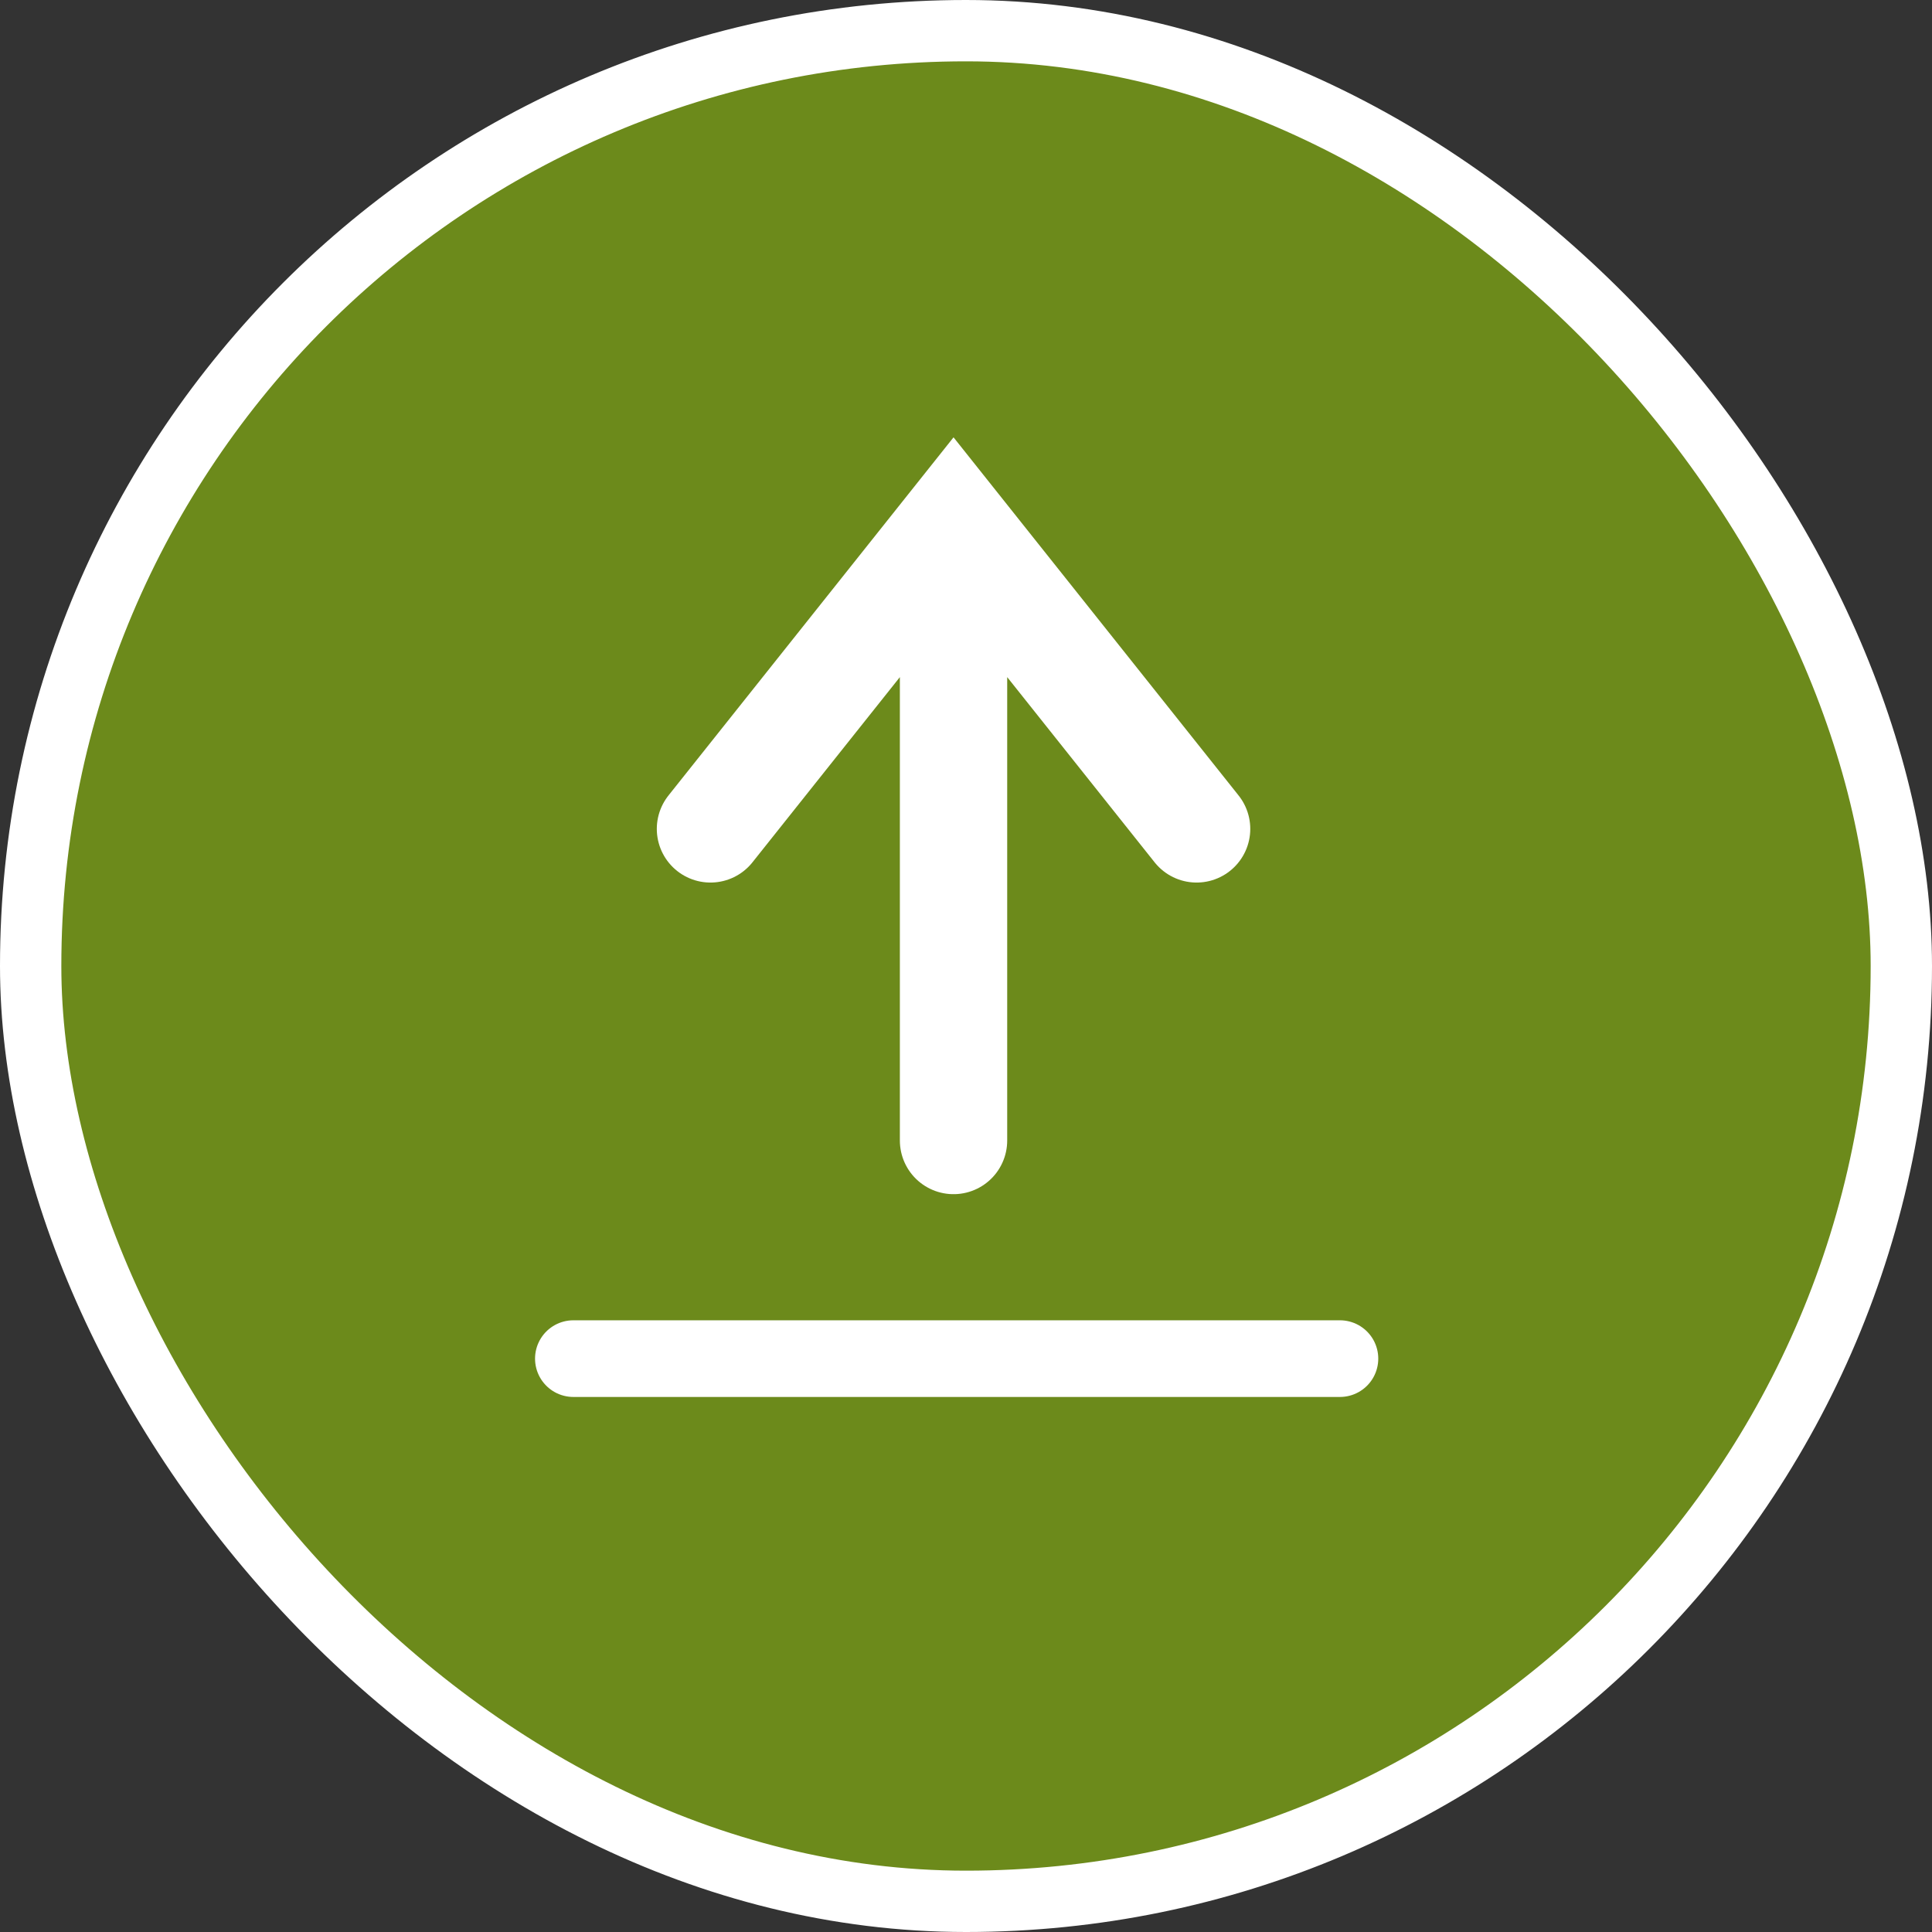
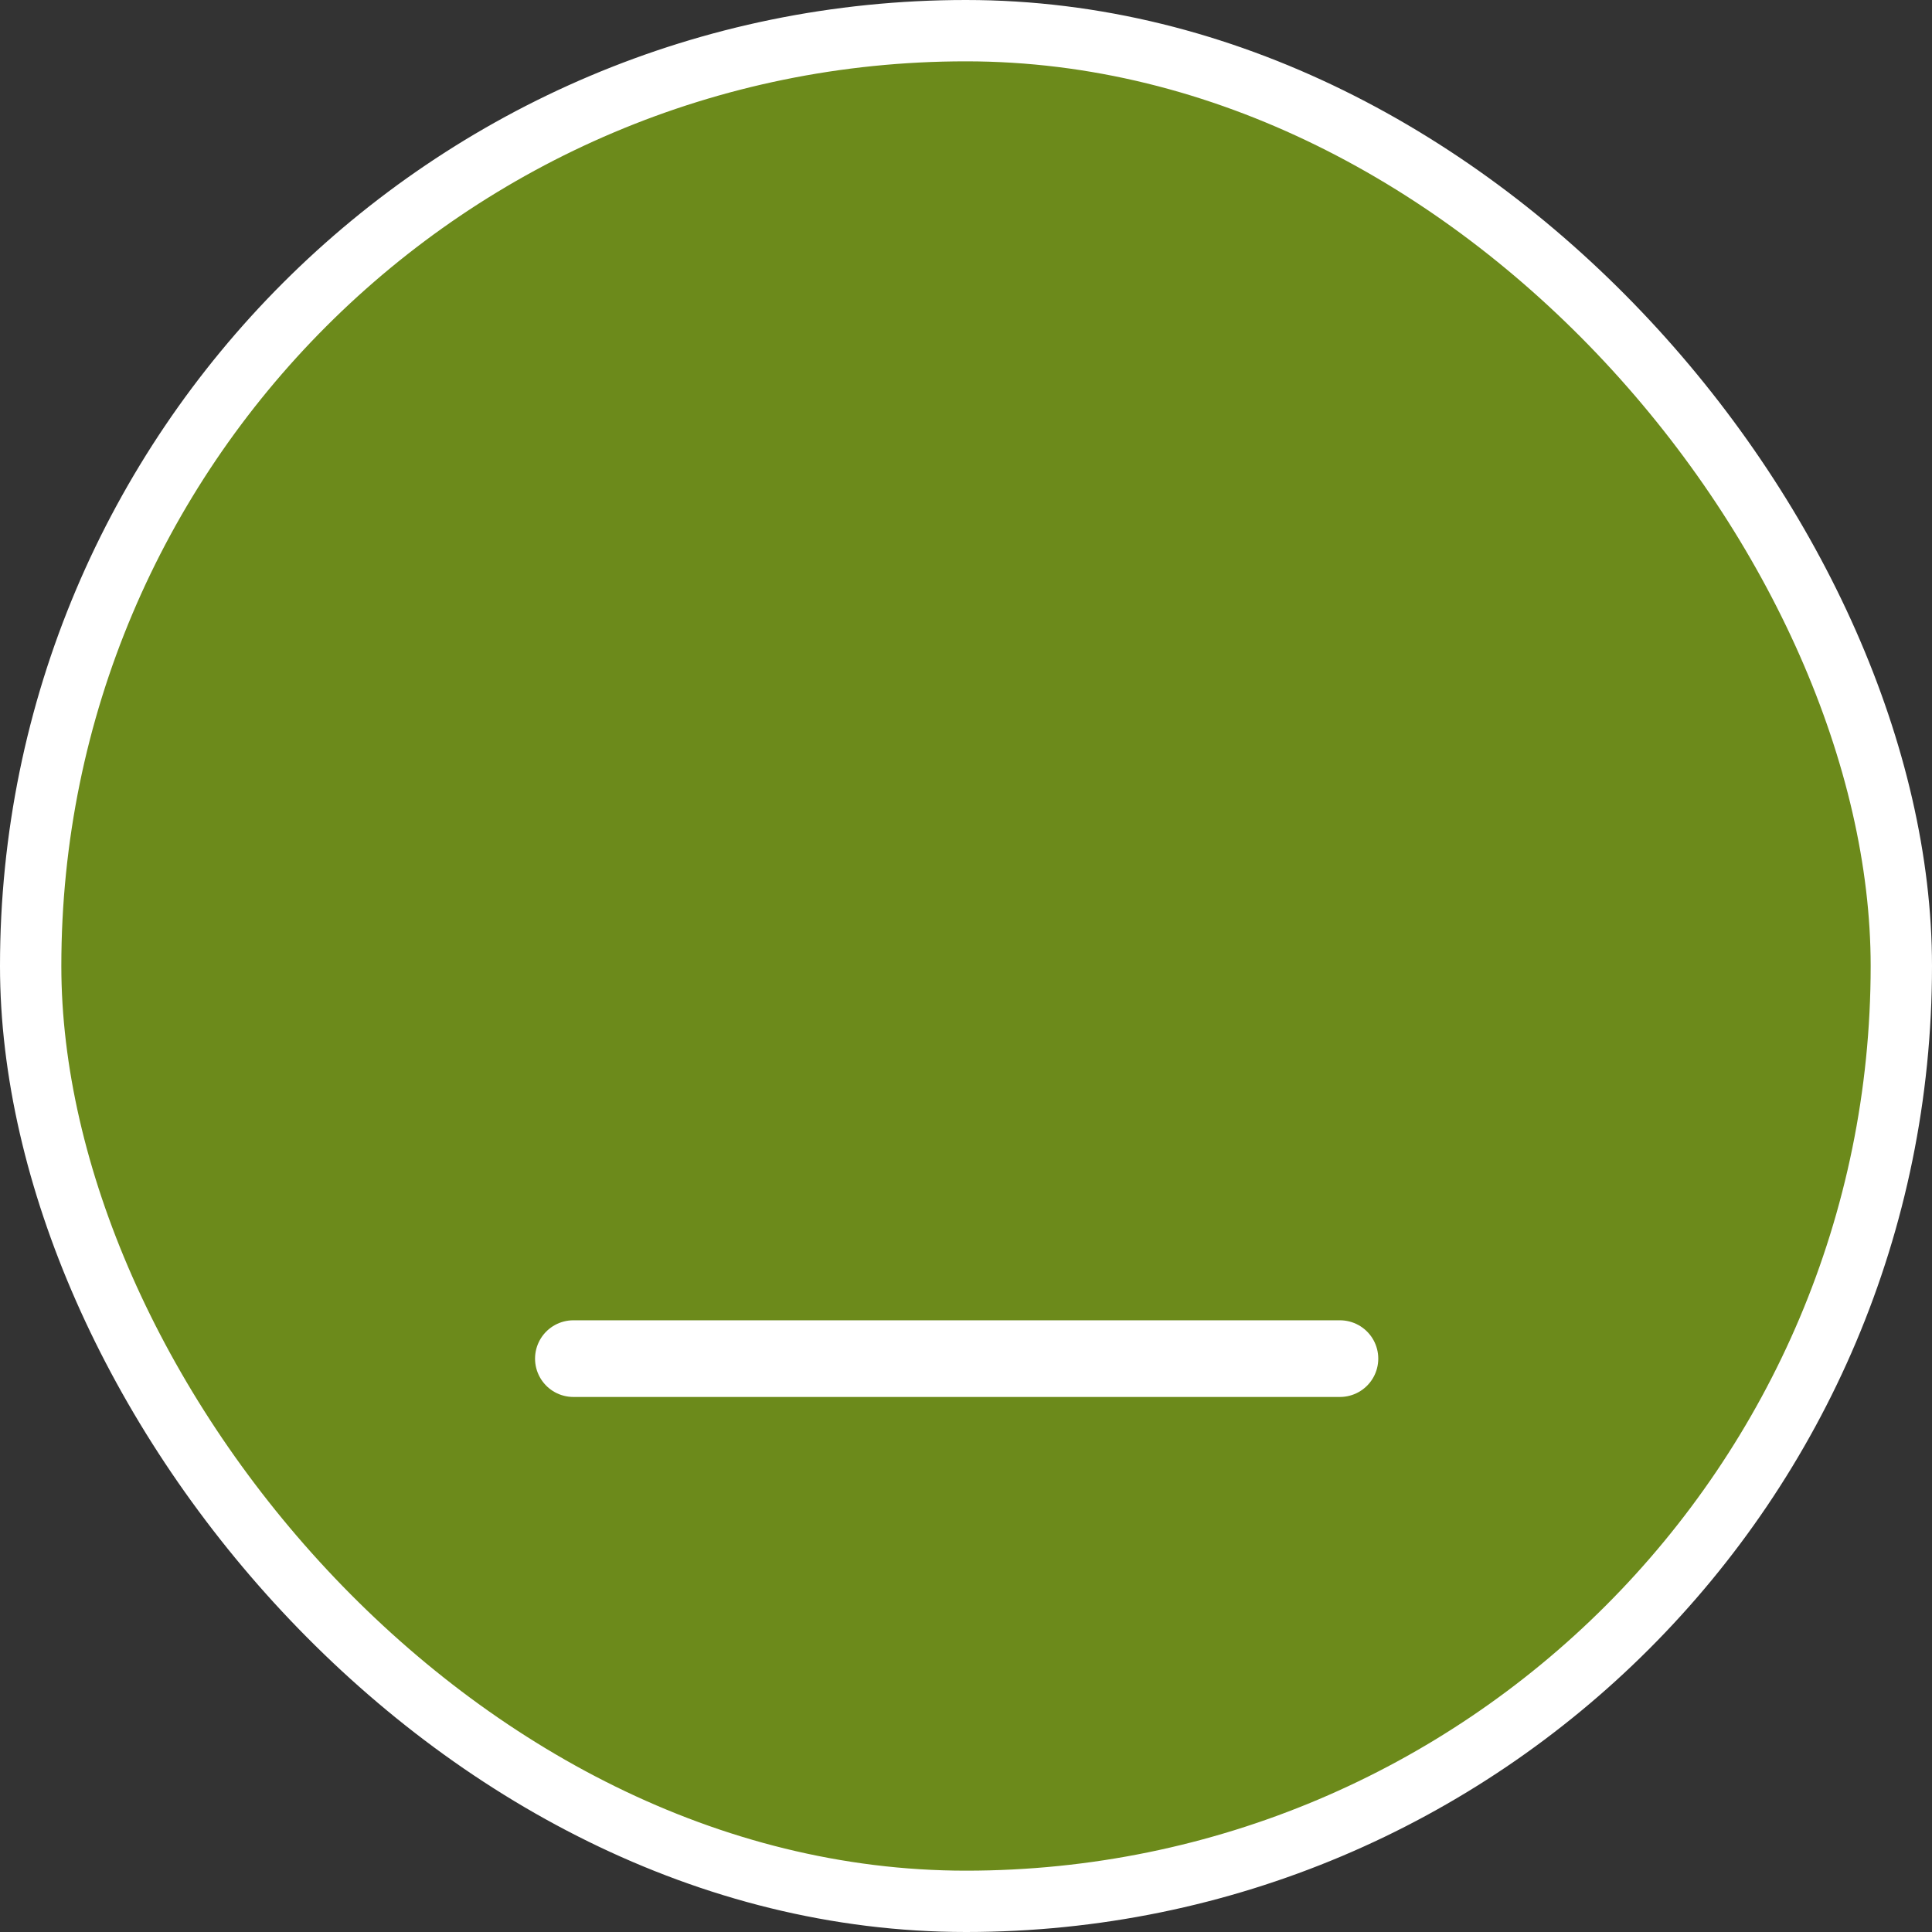
<svg xmlns="http://www.w3.org/2000/svg" width="126" height="126" viewBox="0 0 126 126" fill="none">
  <rect x="0" y="0" width="126" height="126" fill="#333333" stroke="none" />
  <rect x="2" y="2" width="122" height="122" rx="61" fill="#6C8A1B" stroke="white" stroke-width="4" />
-   <path d="M62.187 37.394V74.381M46.335 54.058L62.187 34.142L78.039 54.058" stroke="white" stroke-width="7" stroke-linecap="round" />
  <path d="M37.394 88.606H87.387" stroke="white" stroke-width="5" stroke-linecap="round" />
</svg>